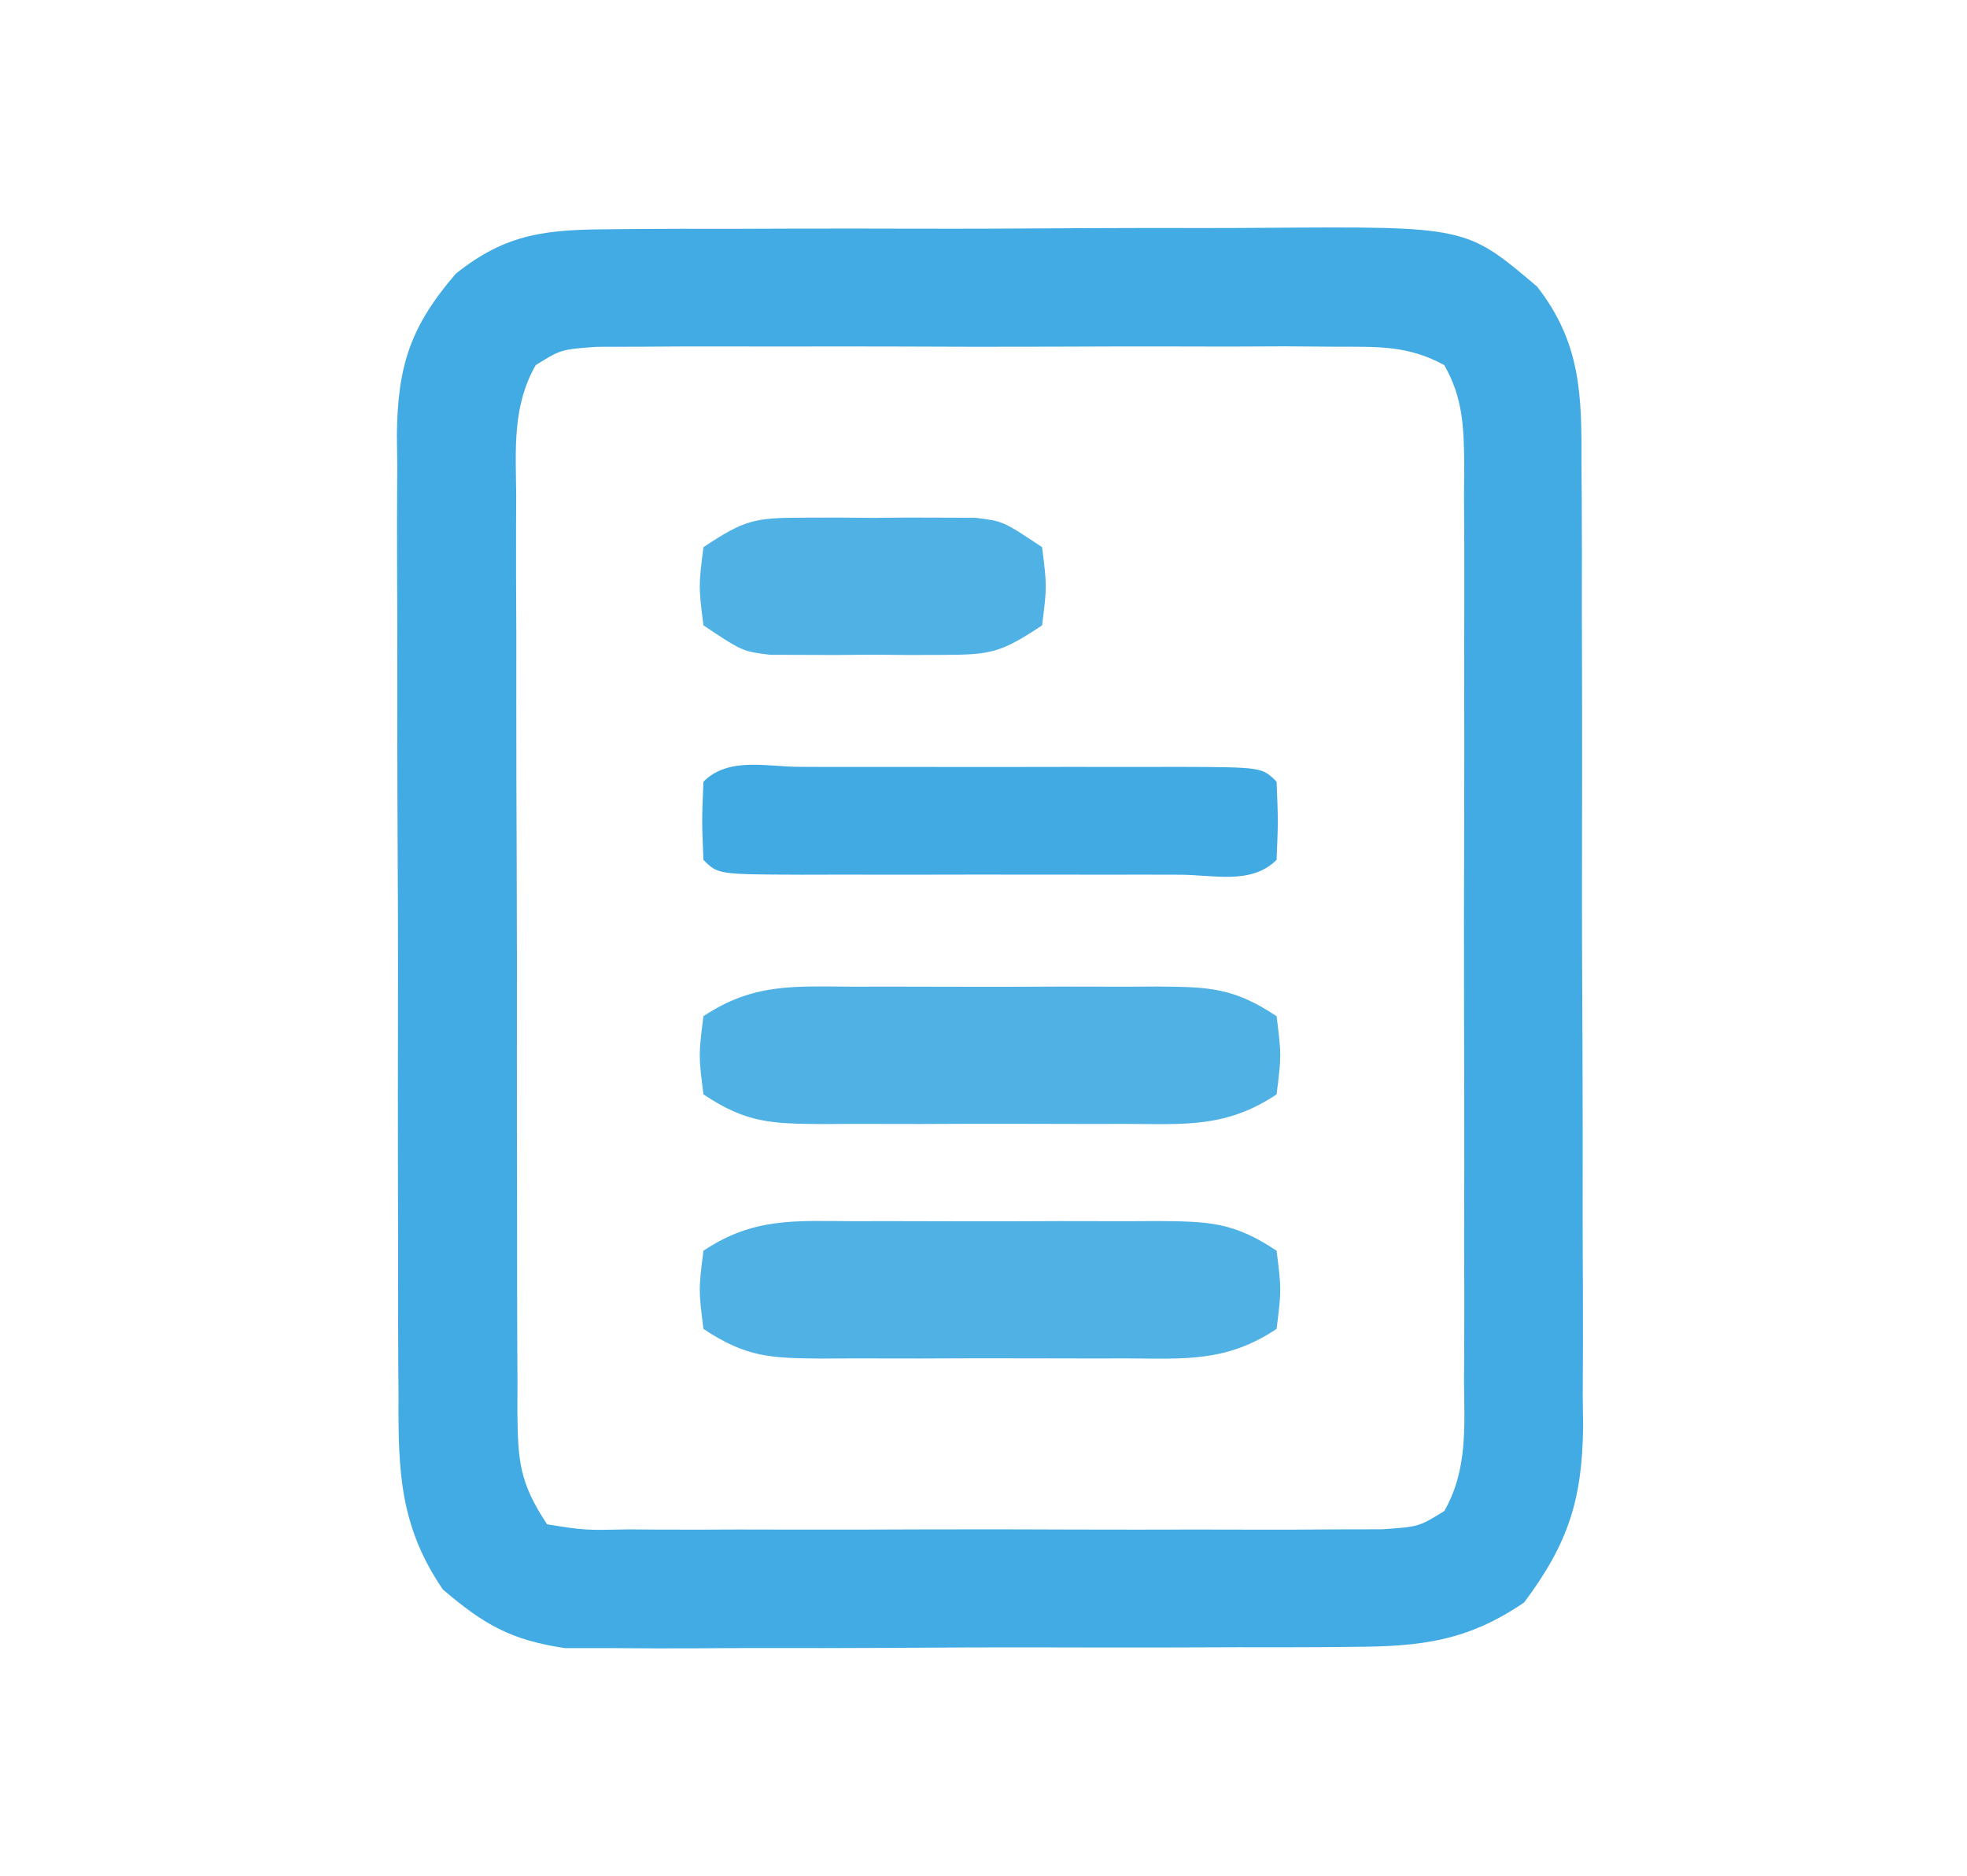
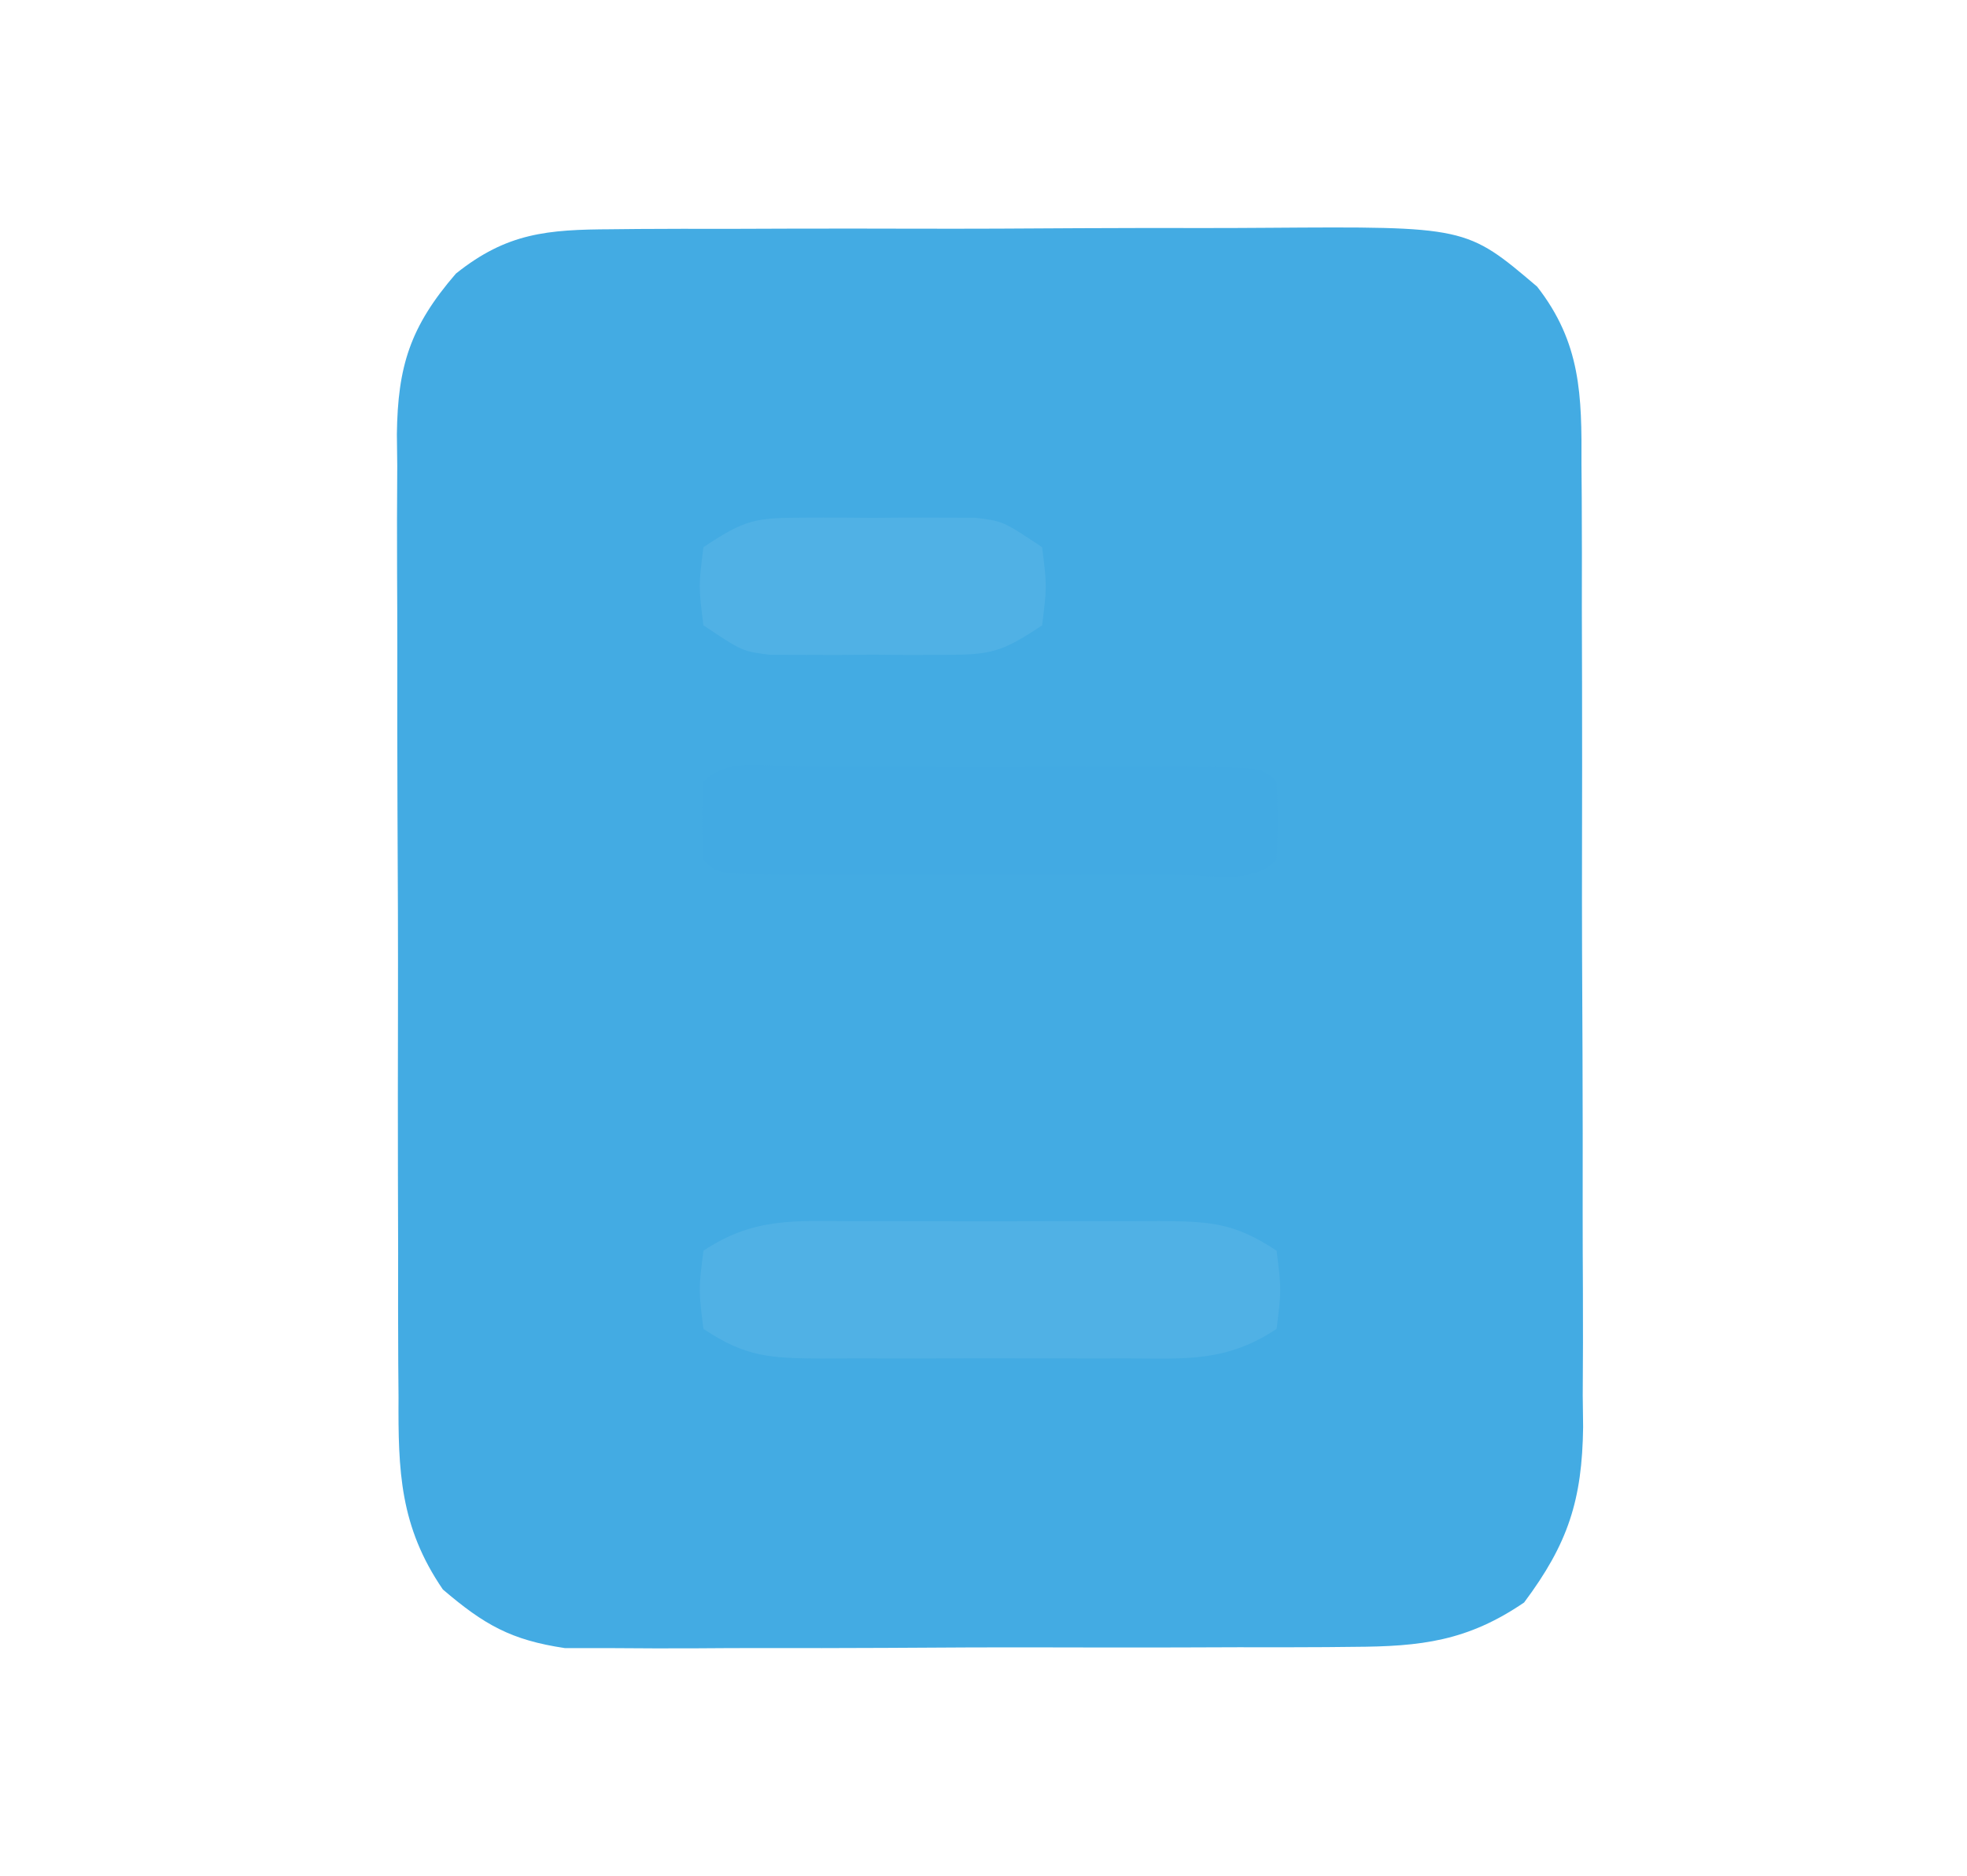
<svg xmlns="http://www.w3.org/2000/svg" fill="none" height="144" viewBox="0 0 151 144" width="151">
  <clipPath id="a">
    <path d="m0 0h151v144h-151z" />
  </clipPath>
  <g clip-path="url(#a)">
-     <path d="m46.974 17.596c1.023-.01 1.023-.01 2.067-.021 2.244-.018 4.488-.014 6.733-.009 1.568-.004 3.136-.01 4.704-.016 3.283-.009 6.566-.007 9.85.003 4.195.011 8.39-.009 12.585-.038 3.238-.018 6.475-.018 9.713-.012 1.546 0 3.092-.006 4.638-.018 15.298-.106 15.298-.106 20.736 4.515 3.368 4.314 3.433 8.356 3.404 13.627.007.858.014 1.715.021 2.599.018 2.829.014 5.657.008 8.486.005 1.972.01 3.943.016 5.914.009 4.131.007 8.261-.003 12.392-.012 5.285.009 10.569.038 15.854.018 4.072.018 8.143.012 12.215 0 1.948.006 3.896.018 5.844.015 2.729.005 5.456-.013 8.185.01.799.02 1.598.03 2.422-.073 5.593-1.151 8.946-4.531 13.463-4.353 2.966-7.904 3.381-13.104 3.404-1.025.01-1.025.01-2.072.021-2.244.018-4.487.014-6.731.009-1.569.004-3.138.01-4.707.016-3.282.008-6.563.006-9.845-.004-4.197-.011-8.392.009-12.589.038-3.238.018-6.475.018-9.713.012-1.547 0-3.094.006-4.641.019-2.166.015-4.33.004-6.496-.013-1.845-.001-1.845-.001-3.727-.001-4.138-.614-6.203-1.79-9.377-4.501-3.309-4.835-3.436-9.105-3.404-14.756-.007-.859-.014-1.718-.021-2.604-.018-2.828-.014-5.655-.009-8.484-.005-1.972-.01-3.945-.016-5.917-.009-4.129-.006-8.258.003-12.387.011-5.286-.009-10.572-.038-15.858-.018-4.072-.018-8.143-.012-12.214 0-1.949-.006-3.898-.018-5.846-.015-2.726-.004-5.451.013-8.178-.015-1.202-.015-1.202-.029-2.428.068-5.211 1.007-8.25 4.531-12.328 3.924-3.137 7.022-3.382 11.974-3.404zm-5.848 10.428c-1.803 3.163-1.534 6.438-1.499 9.98-.004.815-.007 1.63-.011 2.47-.008 2.697.005 5.393.02 8.089.001 1.872 0 3.744-.002 5.615 0 3.924.011 7.848.029 11.772.023 5.034.023 10.068.017 15.102-.003 3.865.003 7.731.013 11.597.004 1.856.005 3.713.003 5.569-0 2.593.012 5.185.029 7.778-.003.77-.005 1.54-.007 2.333.038 3.764.141 5.459 2.282 8.671 2.888.461 2.888.461 6.33.388.649.005 1.298.011 1.966.016 2.15.013 4.3.005 6.45-.006 1.492.002 2.984.005 4.476.009 3.13.005 6.259-.002 9.389-.016 4.013-.017 8.025-.007 12.039.011 3.082.011 6.165.007 9.247-.001 1.48-.002 2.959.001 4.439.008 2.069.008 4.136-.004 6.205-.021 1.177-.002 2.355-.005 3.568-.007 2.818-.195 2.818-.195 4.77-1.405 1.794-3.164 1.537-6.44 1.509-9.98.005-.815.01-1.63.016-2.469.013-2.697.004-5.393-.006-8.089.002-1.872.005-3.744.009-5.615.004-3.924-.002-7.848-.016-11.772-.017-5.034-.007-10.068.011-15.102.01-3.865.007-7.731-.001-11.597-.002-1.856.001-3.713.008-5.569.007-2.593-.004-5.185-.021-7.778.006-.77.012-1.54.018-2.333-.034-2.868-.093-5.122-1.534-7.647-2.778-1.519-5.067-1.406-8.224-1.412-1.311-.009-2.623-.019-3.974-.029-1.433.005-2.866.011-4.299.018-1.468-.002-2.937-.005-4.405-.009-3.077-.004-6.153.002-9.23.016-3.945.017-7.889.007-11.833-.011-3.032-.011-6.063-.007-9.095 0-1.454.002-2.909-.001-4.363-.007-2.032-.008-4.065.006-6.097.021-1.735.004-1.735.004-3.505.007-2.779.199-2.779.199-4.72 1.405z" fill="#43abe3" />
+     <path d="m46.974 17.596c1.023-.01 1.023-.01 2.067-.021 2.244-.018 4.488-.014 6.733-.009 1.568-.004 3.136-.01 4.704-.016 3.283-.009 6.566-.007 9.85.003 4.195.011 8.39-.009 12.585-.038 3.238-.018 6.475-.018 9.713-.012 1.546 0 3.092-.006 4.638-.018 15.298-.106 15.298-.106 20.736 4.515 3.368 4.314 3.433 8.356 3.404 13.627.007.858.014 1.715.021 2.599.018 2.829.014 5.657.008 8.486.005 1.972.01 3.943.016 5.914.009 4.131.007 8.261-.003 12.392-.012 5.285.009 10.569.038 15.854.018 4.072.018 8.143.012 12.215 0 1.948.006 3.896.018 5.844.015 2.729.005 5.456-.013 8.185.01.799.02 1.598.03 2.422-.073 5.593-1.151 8.946-4.531 13.463-4.353 2.966-7.904 3.381-13.104 3.404-1.025.01-1.025.01-2.072.021-2.244.018-4.487.014-6.731.009-1.569.004-3.138.01-4.707.016-3.282.008-6.563.006-9.845-.004-4.197-.011-8.392.009-12.589.038-3.238.018-6.475.018-9.713.012-1.547 0-3.094.006-4.641.019-2.166.015-4.33.004-6.496-.013-1.845-.001-1.845-.001-3.727-.001-4.138-.614-6.203-1.79-9.377-4.501-3.309-4.835-3.436-9.105-3.404-14.756-.007-.859-.014-1.718-.021-2.604-.018-2.828-.014-5.655-.009-8.484-.005-1.972-.01-3.945-.016-5.917-.009-4.129-.006-8.258.003-12.387.011-5.286-.009-10.572-.038-15.858-.018-4.072-.018-8.143-.012-12.214 0-1.949-.006-3.898-.018-5.846-.015-2.726-.004-5.451.013-8.178-.015-1.202-.015-1.202-.029-2.428.068-5.211 1.007-8.25 4.531-12.328 3.924-3.137 7.022-3.382 11.974-3.404zm-5.848 10.428z" fill="#43abe3" />
    <path d="m65.5 93.734c.832-.002 1.664-.004 2.522-.006 1.758-.001 3.517.002 5.275.011 2.693.011 5.385 0 8.078-.013 1.708.001 3.417.004 5.125.008.806-.004 1.613-.008 2.443-.012 3.871.033 5.761.081 9.057 2.278.375 3 .375 3 0 6-3.852 2.568-7.035 2.288-11.5 2.266-.832.002-1.664.003-2.522.005-1.758.002-3.517-.002-5.275-.01-2.693-.011-5.385 0-8.078.012-1.708-.001-3.417-.003-5.125-.007-.806.004-1.613.008-2.443.012-3.871-.033-5.761-.081-9.057-2.278-.375-3-.375-3 0-6 3.852-2.568 7.035-2.288 11.5-2.266z" fill="#50b1e5" />
-     <path d="m65.5 75.734c.832-.002 1.664-.004 2.522-.006 1.758-.001 3.517.002 5.275.011 2.693.011 5.385 0 8.078-.013 1.708.001 3.417.004 5.125.008.806-.004 1.613-.008 2.443-.012 3.871.033 5.761.081 9.057 2.278.375 3 .375 3 0 6-3.852 2.568-7.035 2.288-11.5 2.266-.832.002-1.664.004-2.522.006-1.758.001-3.517-.002-5.275-.011-2.693-.011-5.385-0-8.078.013-1.708-.001-3.417-.004-5.125-.008-.806.004-1.613.008-2.443.012-3.871-.033-5.761-.081-9.057-2.278-.375-3-.375-3 0-6 3.852-2.568 7.035-2.288 11.5-2.266z" fill="#50b1e5" />
    <path d="m61.491 58.861c1.366.003 1.366.003 2.759.006.928-.001 1.857-.002 2.813-.003 1.967-.001 3.934.001 5.901.005 3.022.005 6.044 0 9.066-.006 1.906.001 3.813.002 5.719.004.91-.002 1.821-.004 2.759-.006 6.376.024 6.376.024 7.491 1.139.125 3 .125 3 0 6-1.949 1.949-4.898 1.129-7.491 1.139-.91-.002-1.821-.004-2.759-.006-.928.001-1.857.002-2.813.003-1.967.001-3.934-.001-5.901-.005-3.022-.005-6.044-0-9.066.006-1.906-.001-3.813-.002-5.719-.004-1.366.003-1.366.003-2.759.006-6.376-.024-6.376-.024-7.491-1.139-.125-3-.125-3 0-6 1.949-1.949 4.898-1.129 7.491-1.139z" fill="#42aae3" />
    <path d="m61.562 39.734c1.319-.004 1.319-.004 2.664-.008.915.008 1.83.015 2.773.023.915-.008 1.831-.015 2.773-.023.879.003 1.758.005 2.664.008.803.002 1.606.004 2.434.007 2.129.259 2.129.259 5.129 2.259.375 3 .375 3 0 6-3.157 2.104-3.952 2.256-7.562 2.266-1.319.004-1.319.004-2.664.008-.915-.008-1.83-.015-2.773-.023-.915.008-1.831.015-2.773.023-.879-.003-1.758-.005-2.664-.008-.803-.002-1.606-.004-2.434-.007-2.129-.259-2.129-.259-5.129-2.259-.375-3-.375-3 0-6 3.157-2.104 3.952-2.256 7.562-2.266z" fill="#50b1e5" />
  </g>
</svg>